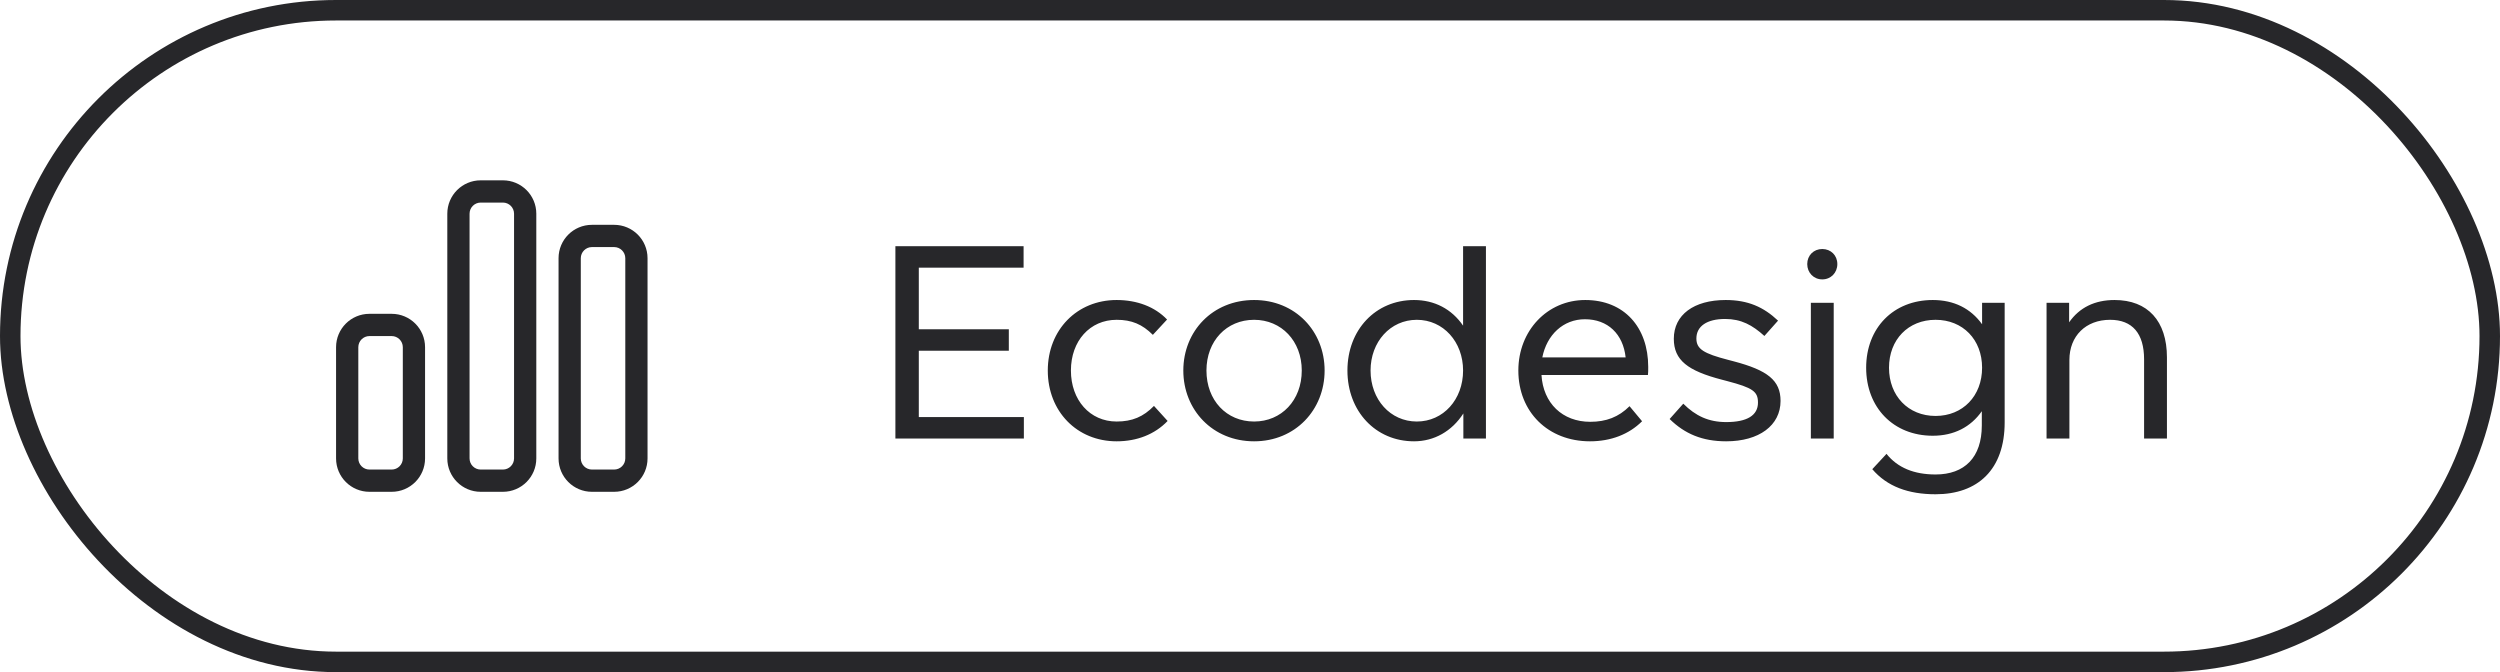
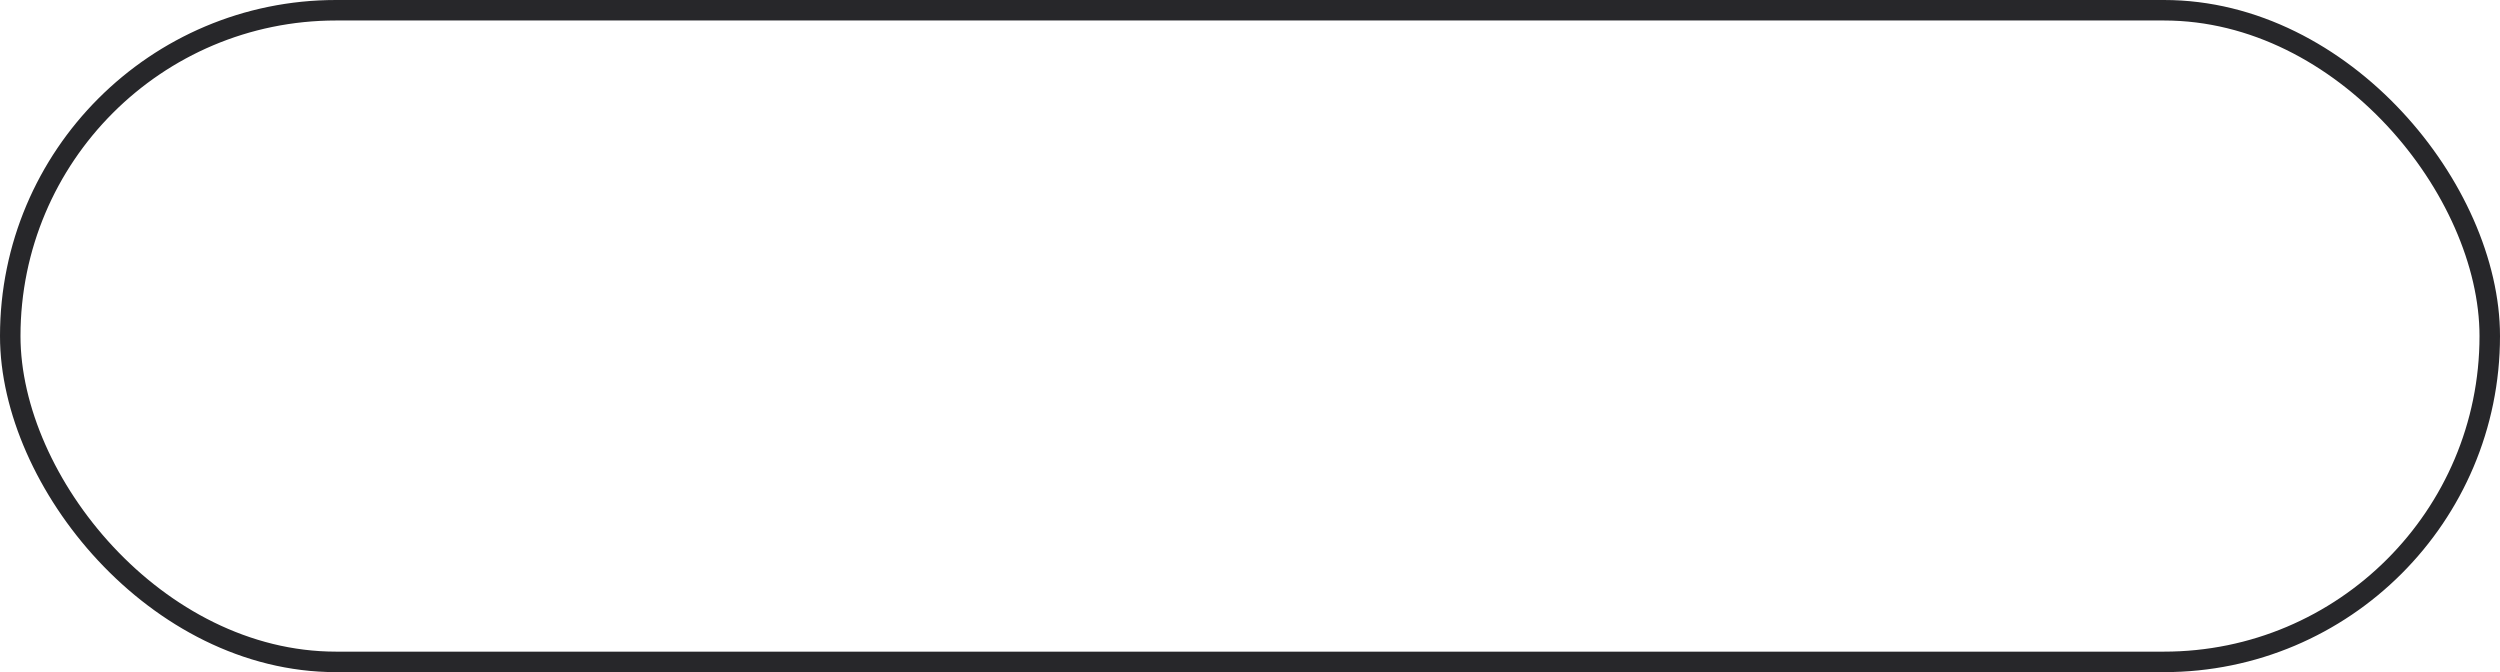
<svg xmlns="http://www.w3.org/2000/svg" width="305" height="82" viewBox="0 0 305 82" fill="none">
  <rect x="1.25" y="1.25" width="302.5" height="79.5" rx="39.75" stroke="#27272A" stroke-width="2.5" />
-   <path d="M61.357 24.714C62.104 24.714 62.714 25.325 62.714 26.071V55.929C62.714 56.675 62.104 57.286 61.357 57.286H58.643C57.896 57.286 57.286 56.675 57.286 55.929V26.071C57.286 25.325 57.896 24.714 58.643 24.714H61.357ZM58.643 22C56.395 22 54.571 23.824 54.571 26.071V55.929C54.571 58.176 56.395 60 58.643 60H61.357C63.605 60 65.429 58.176 65.429 55.929V26.071C65.429 23.824 63.605 22 61.357 22H58.643ZM47.786 41C48.532 41 49.143 41.611 49.143 42.357V55.929C49.143 56.675 48.532 57.286 47.786 57.286H45.071C44.325 57.286 43.714 56.675 43.714 55.929V42.357C43.714 41.611 44.325 41 45.071 41H47.786ZM45.071 38.286C42.824 38.286 41 40.109 41 42.357V55.929C41 58.176 42.824 60 45.071 60H47.786C50.033 60 51.857 58.176 51.857 55.929V42.357C51.857 40.109 50.033 38.286 47.786 38.286H45.071ZM72.214 30.143H74.929C75.675 30.143 76.286 30.754 76.286 31.5V55.929C76.286 56.675 75.675 57.286 74.929 57.286H72.214C71.468 57.286 70.857 56.675 70.857 55.929V31.5C70.857 30.754 71.468 30.143 72.214 30.143ZM68.143 31.5V55.929C68.143 58.176 69.966 60 72.214 60H74.929C77.176 60 79 58.176 79 55.929V31.5C79 29.252 77.176 27.429 74.929 27.429H72.214C69.966 27.429 68.143 29.252 68.143 31.5Z" fill="#27272A" />
-   <path d="M124.912 53.5H109.238V30.04H124.878V32.658H112.094V40.172H123.076V42.79H112.094V50.882H124.912V53.5ZM136.228 53.84C131.4 53.84 127.83 50.202 127.83 45.204C127.83 40.24 131.4 36.602 136.228 36.602C138.71 36.602 140.886 37.418 142.382 38.982L140.648 40.852C139.356 39.56 138.064 39.016 136.228 39.016C132.964 39.016 130.652 41.6 130.652 45.204C130.652 48.808 132.964 51.426 136.228 51.426C138.132 51.426 139.492 50.848 140.784 49.522L142.45 51.358C140.886 52.99 138.71 53.84 136.228 53.84ZM153.001 53.84C147.935 53.84 144.365 49.998 144.365 45.204C144.365 40.41 147.935 36.602 153.001 36.602C158.033 36.602 161.603 40.41 161.603 45.204C161.603 49.998 158.033 53.84 153.001 53.84ZM153.001 51.426C156.333 51.426 158.815 48.842 158.815 45.204C158.815 41.6 156.333 39.016 153.001 39.016C149.635 39.016 147.187 41.6 147.187 45.204C147.187 48.842 149.635 51.426 153.001 51.426ZM172.512 53.84C167.82 53.84 164.386 50.168 164.386 45.204C164.386 40.24 167.82 36.602 172.512 36.602C174.994 36.602 177.102 37.69 178.496 39.73V30.04H181.284V53.5H178.53V50.44C177.136 52.616 174.96 53.84 172.512 53.84ZM172.852 51.426C176.082 51.426 178.496 48.74 178.496 45.204C178.496 41.702 176.082 39.016 172.852 39.016C169.622 39.016 167.208 41.702 167.208 45.204C167.208 48.74 169.622 51.426 172.852 51.426ZM201.082 44.762C201.082 45.204 201.082 45.476 201.048 45.748H188.06C188.264 49.182 190.61 51.46 194.01 51.46C195.948 51.46 197.478 50.882 198.804 49.556L200.334 51.392C198.736 52.99 196.526 53.84 193.976 53.84C188.876 53.84 185.238 50.27 185.238 45.204C185.238 40.342 188.774 36.602 193.398 36.602C198.158 36.602 201.082 39.934 201.082 44.762ZM188.162 43.606H198.328C198.022 40.75 196.152 38.948 193.364 38.948C190.712 38.948 188.706 40.852 188.162 43.606ZM210.597 53.84C207.673 53.84 205.531 52.922 203.695 51.12L205.361 49.25C206.857 50.746 208.455 51.494 210.597 51.494C213.147 51.494 214.473 50.678 214.473 49.114C214.473 47.754 213.827 47.312 210.733 46.496L210.087 46.326C205.905 45.238 204.205 43.946 204.205 41.328C204.205 38.404 206.653 36.602 210.529 36.602C213.249 36.602 215.153 37.452 216.921 39.118L215.255 40.988C213.793 39.662 212.433 38.914 210.461 38.914C208.251 38.914 206.959 39.798 206.959 41.294C206.959 42.586 207.843 43.13 210.869 43.912L211.515 44.082C215.629 45.17 217.227 46.394 217.227 48.91C217.227 51.902 214.609 53.84 210.597 53.84ZM222.319 34.086C221.265 34.086 220.483 33.27 220.483 32.216C220.483 31.162 221.265 30.38 222.319 30.38C223.373 30.38 224.155 31.162 224.155 32.216C224.155 33.27 223.373 34.086 222.319 34.086ZM223.713 53.5H220.925V36.942H223.713V53.5ZM236.137 60.3C232.805 60.3 230.221 59.348 228.419 57.24L230.153 55.37C231.513 57.07 233.519 57.886 236.137 57.886C239.673 57.886 241.781 55.812 241.781 51.902V50.168C240.421 52.106 238.381 53.16 235.797 53.16C231.003 53.16 227.671 49.726 227.671 44.864C227.671 40.002 231.003 36.602 235.797 36.602C238.381 36.602 240.421 37.622 241.815 39.56V36.942H244.569V51.528C244.569 57.274 241.305 60.3 236.137 60.3ZM236.137 50.746C239.469 50.746 241.815 48.298 241.815 44.864C241.815 41.43 239.469 39.016 236.137 39.016C232.805 39.016 230.459 41.43 230.459 44.864C230.459 48.298 232.805 50.746 236.137 50.746ZM252.467 53.5H249.679V36.942H252.433V39.322C253.691 37.52 255.561 36.602 257.975 36.602C262.021 36.602 264.367 39.152 264.367 43.606V53.5H261.579V43.844C261.579 40.682 260.151 39.016 257.431 39.016C254.473 39.016 252.467 40.988 252.467 43.912V53.5Z" fill="#27272A" />
</svg>